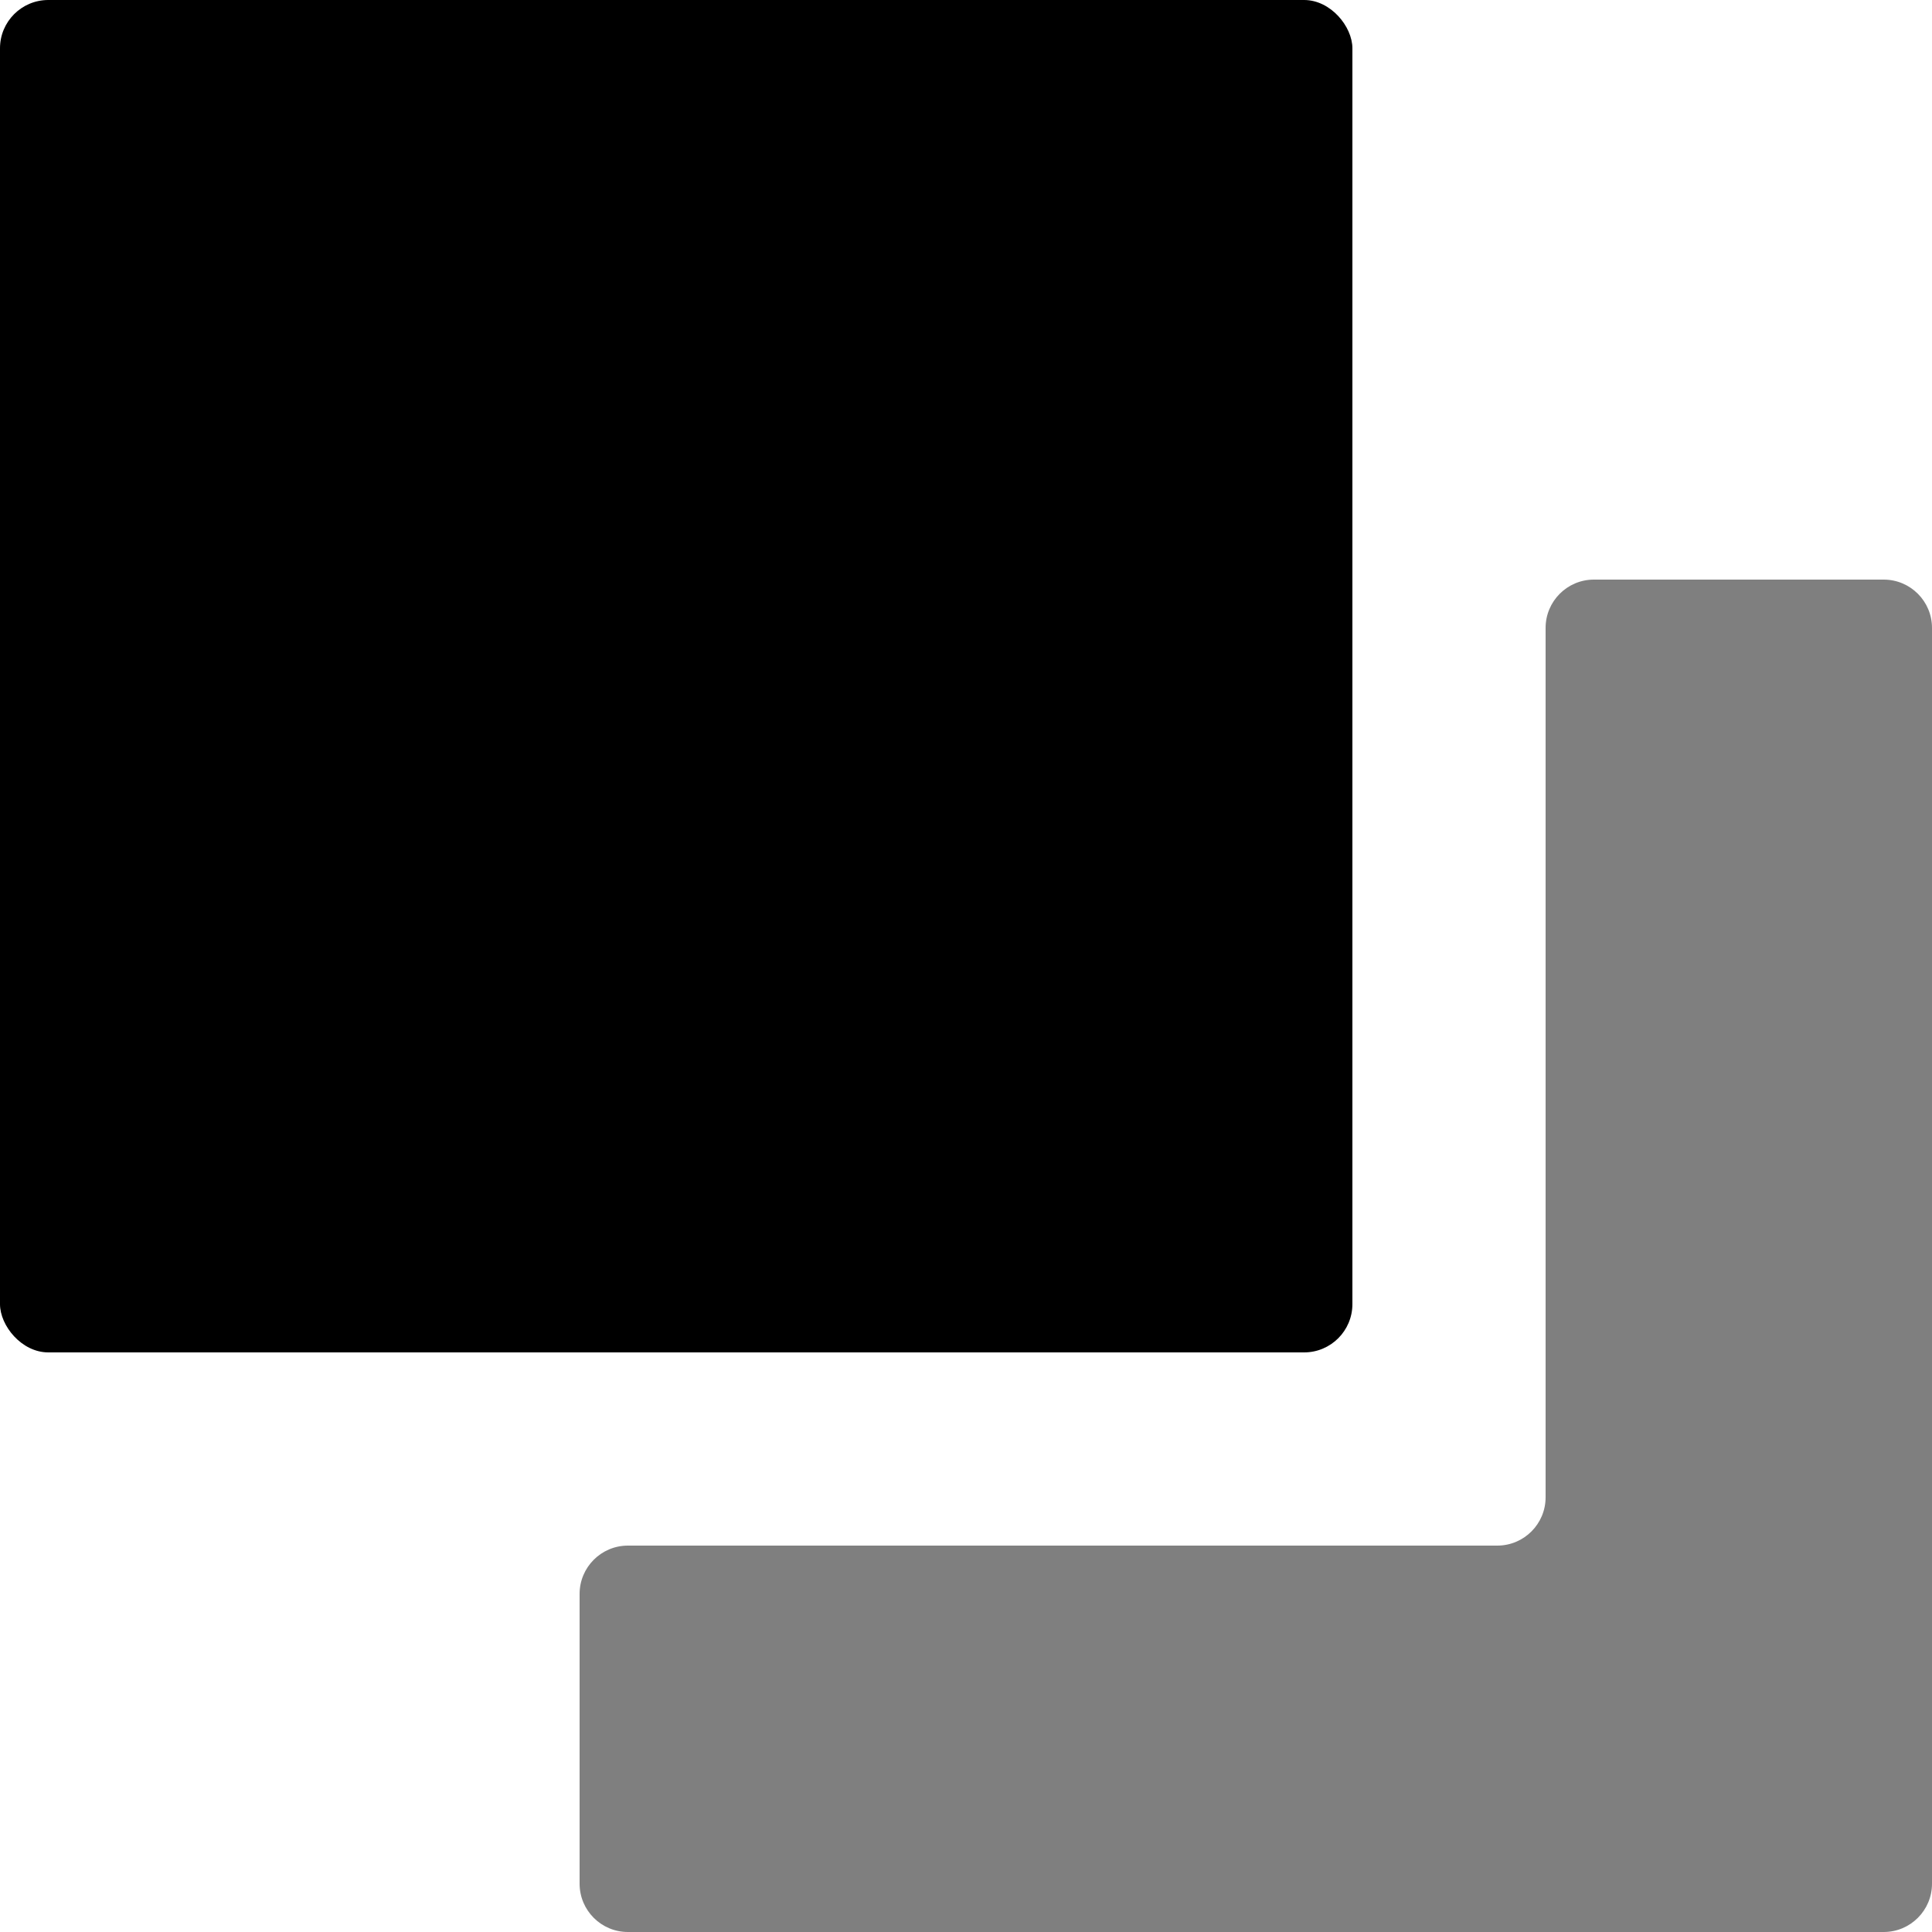
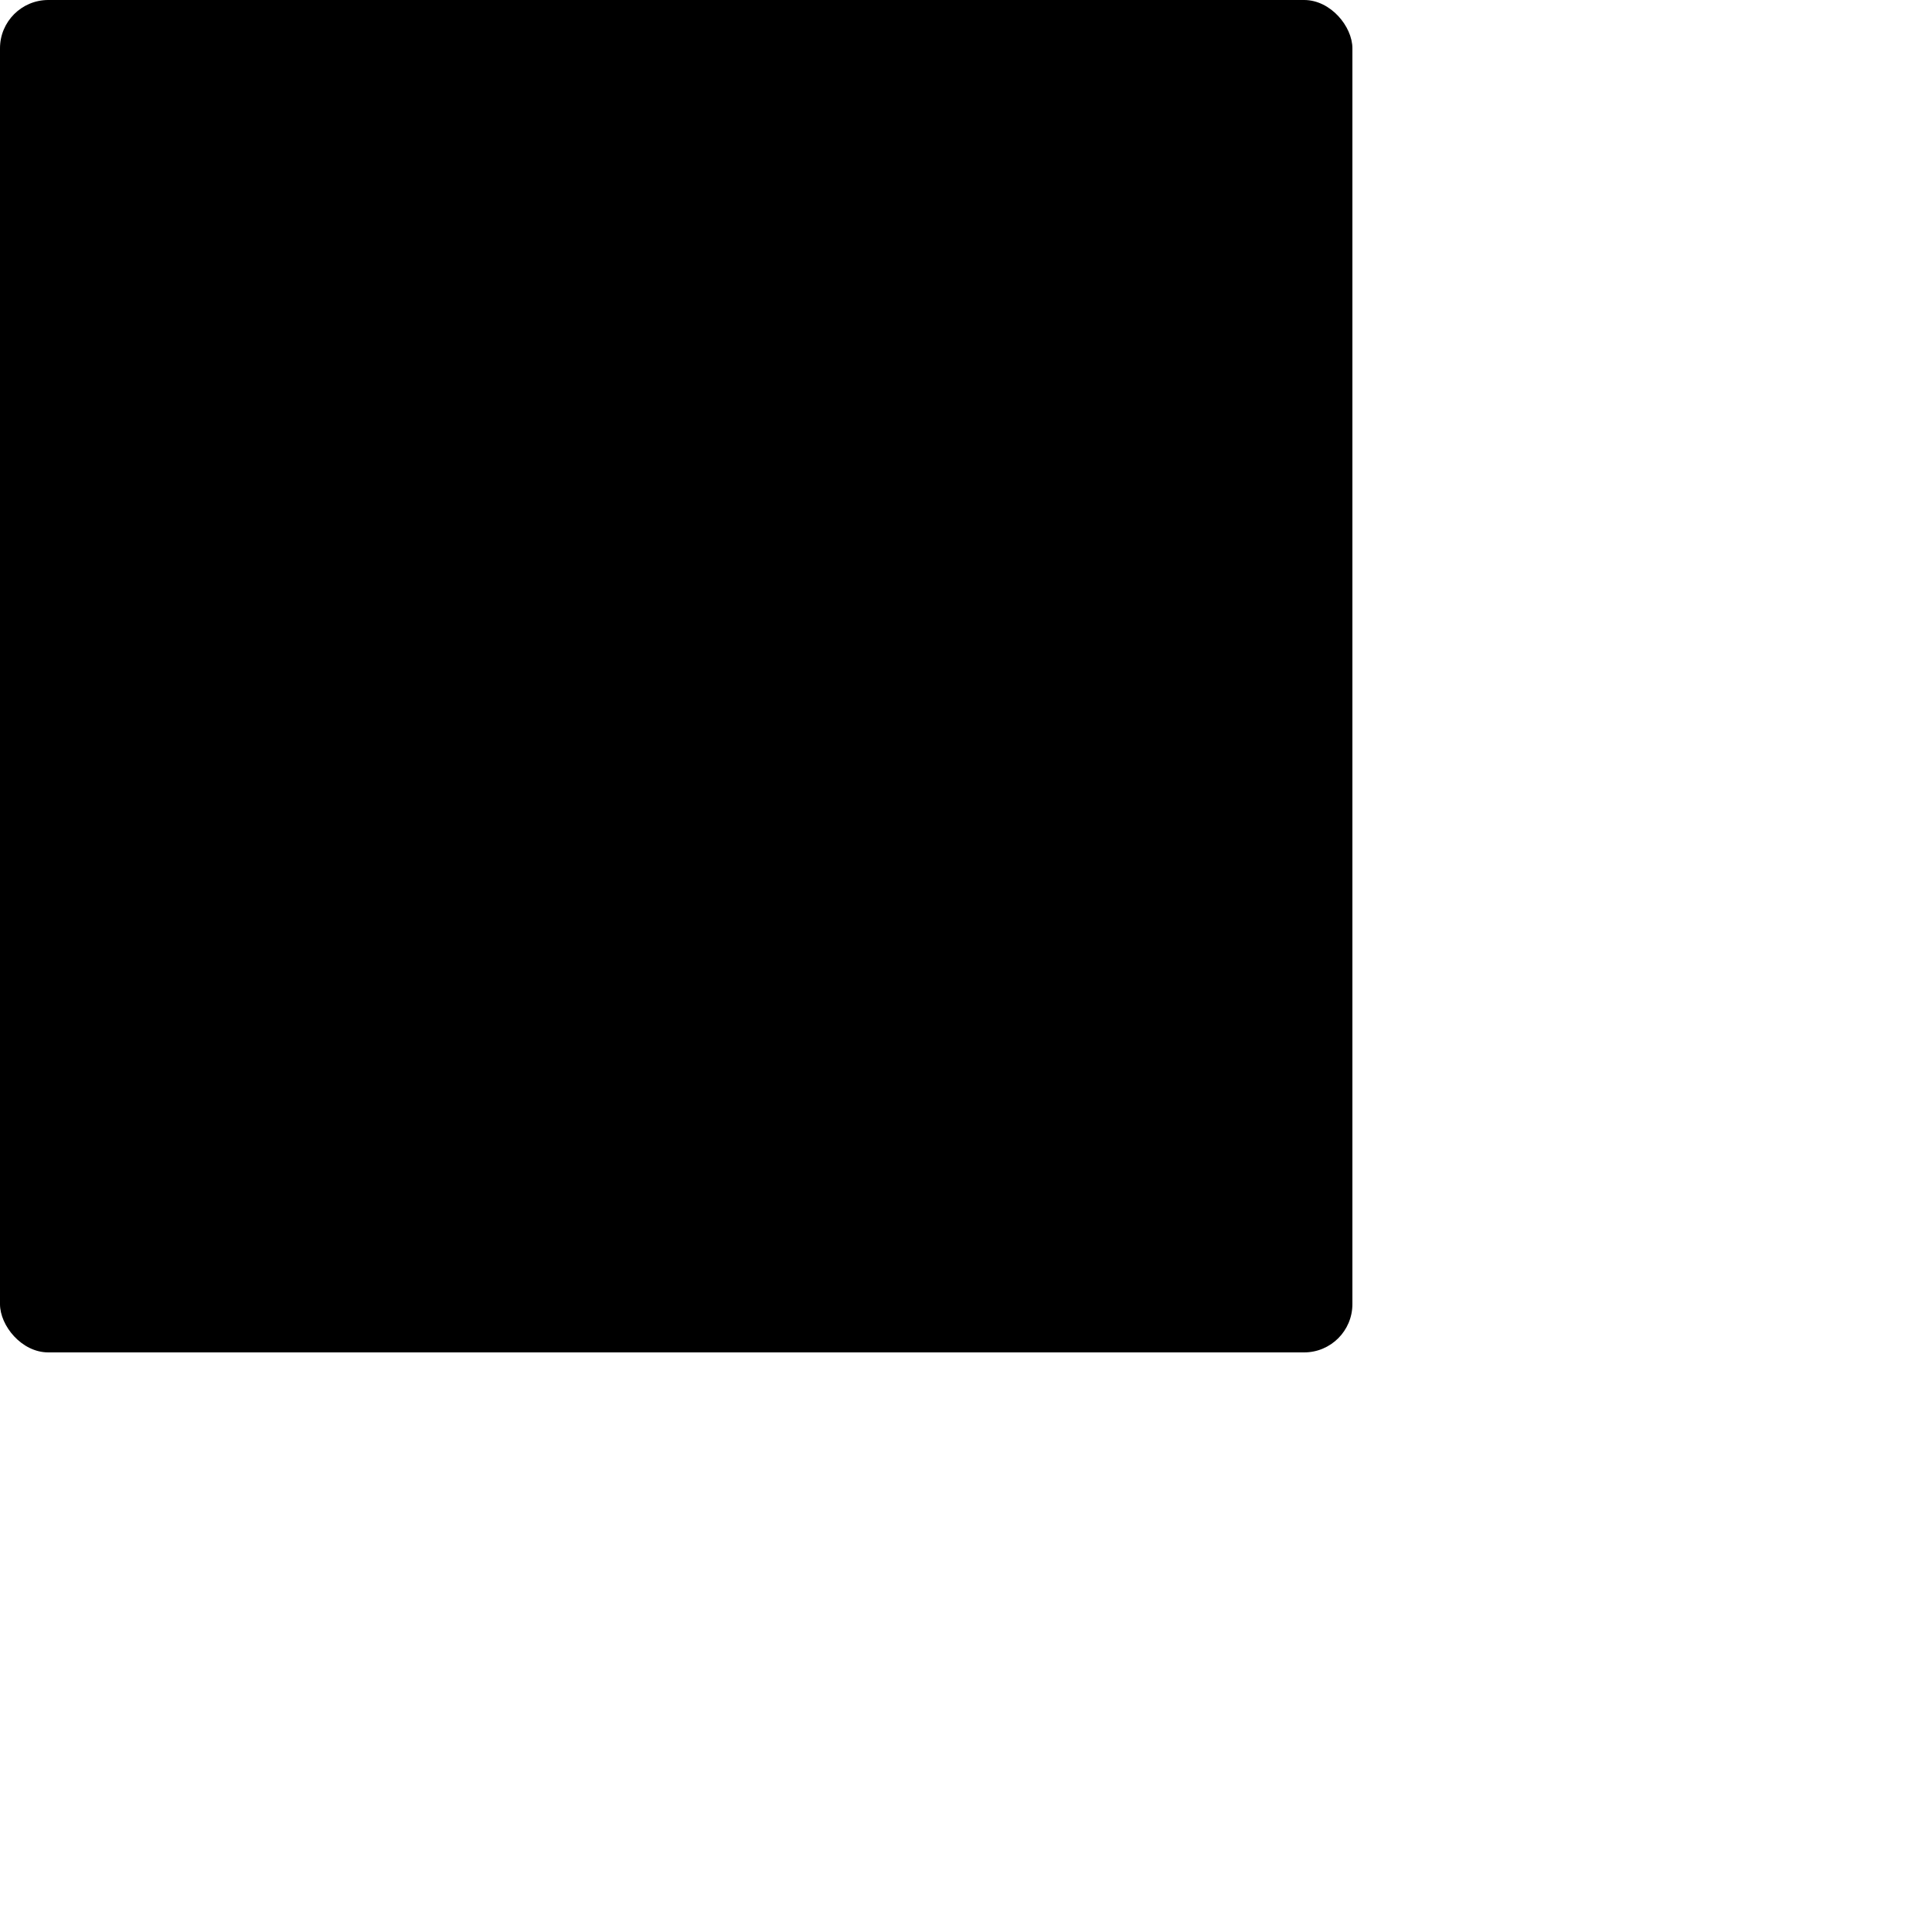
<svg xmlns="http://www.w3.org/2000/svg" width="40" height="40" viewBox="0 0 40 40" className="fill-current">
-   <path opacity="0.5" d="M39 12C39.552 12 40 12.448 40 13V39C40 39.552 39.552 40 39 40H13C12.448 40 12 39.552 12 39V33C12 32.448 12.448 32 13 32H31C31.552 32 32 31.552 32 31V13C32 12.448 32.448 12 33 12H39Z" />
  <rect width="28" height="28" rx="1" />
</svg>